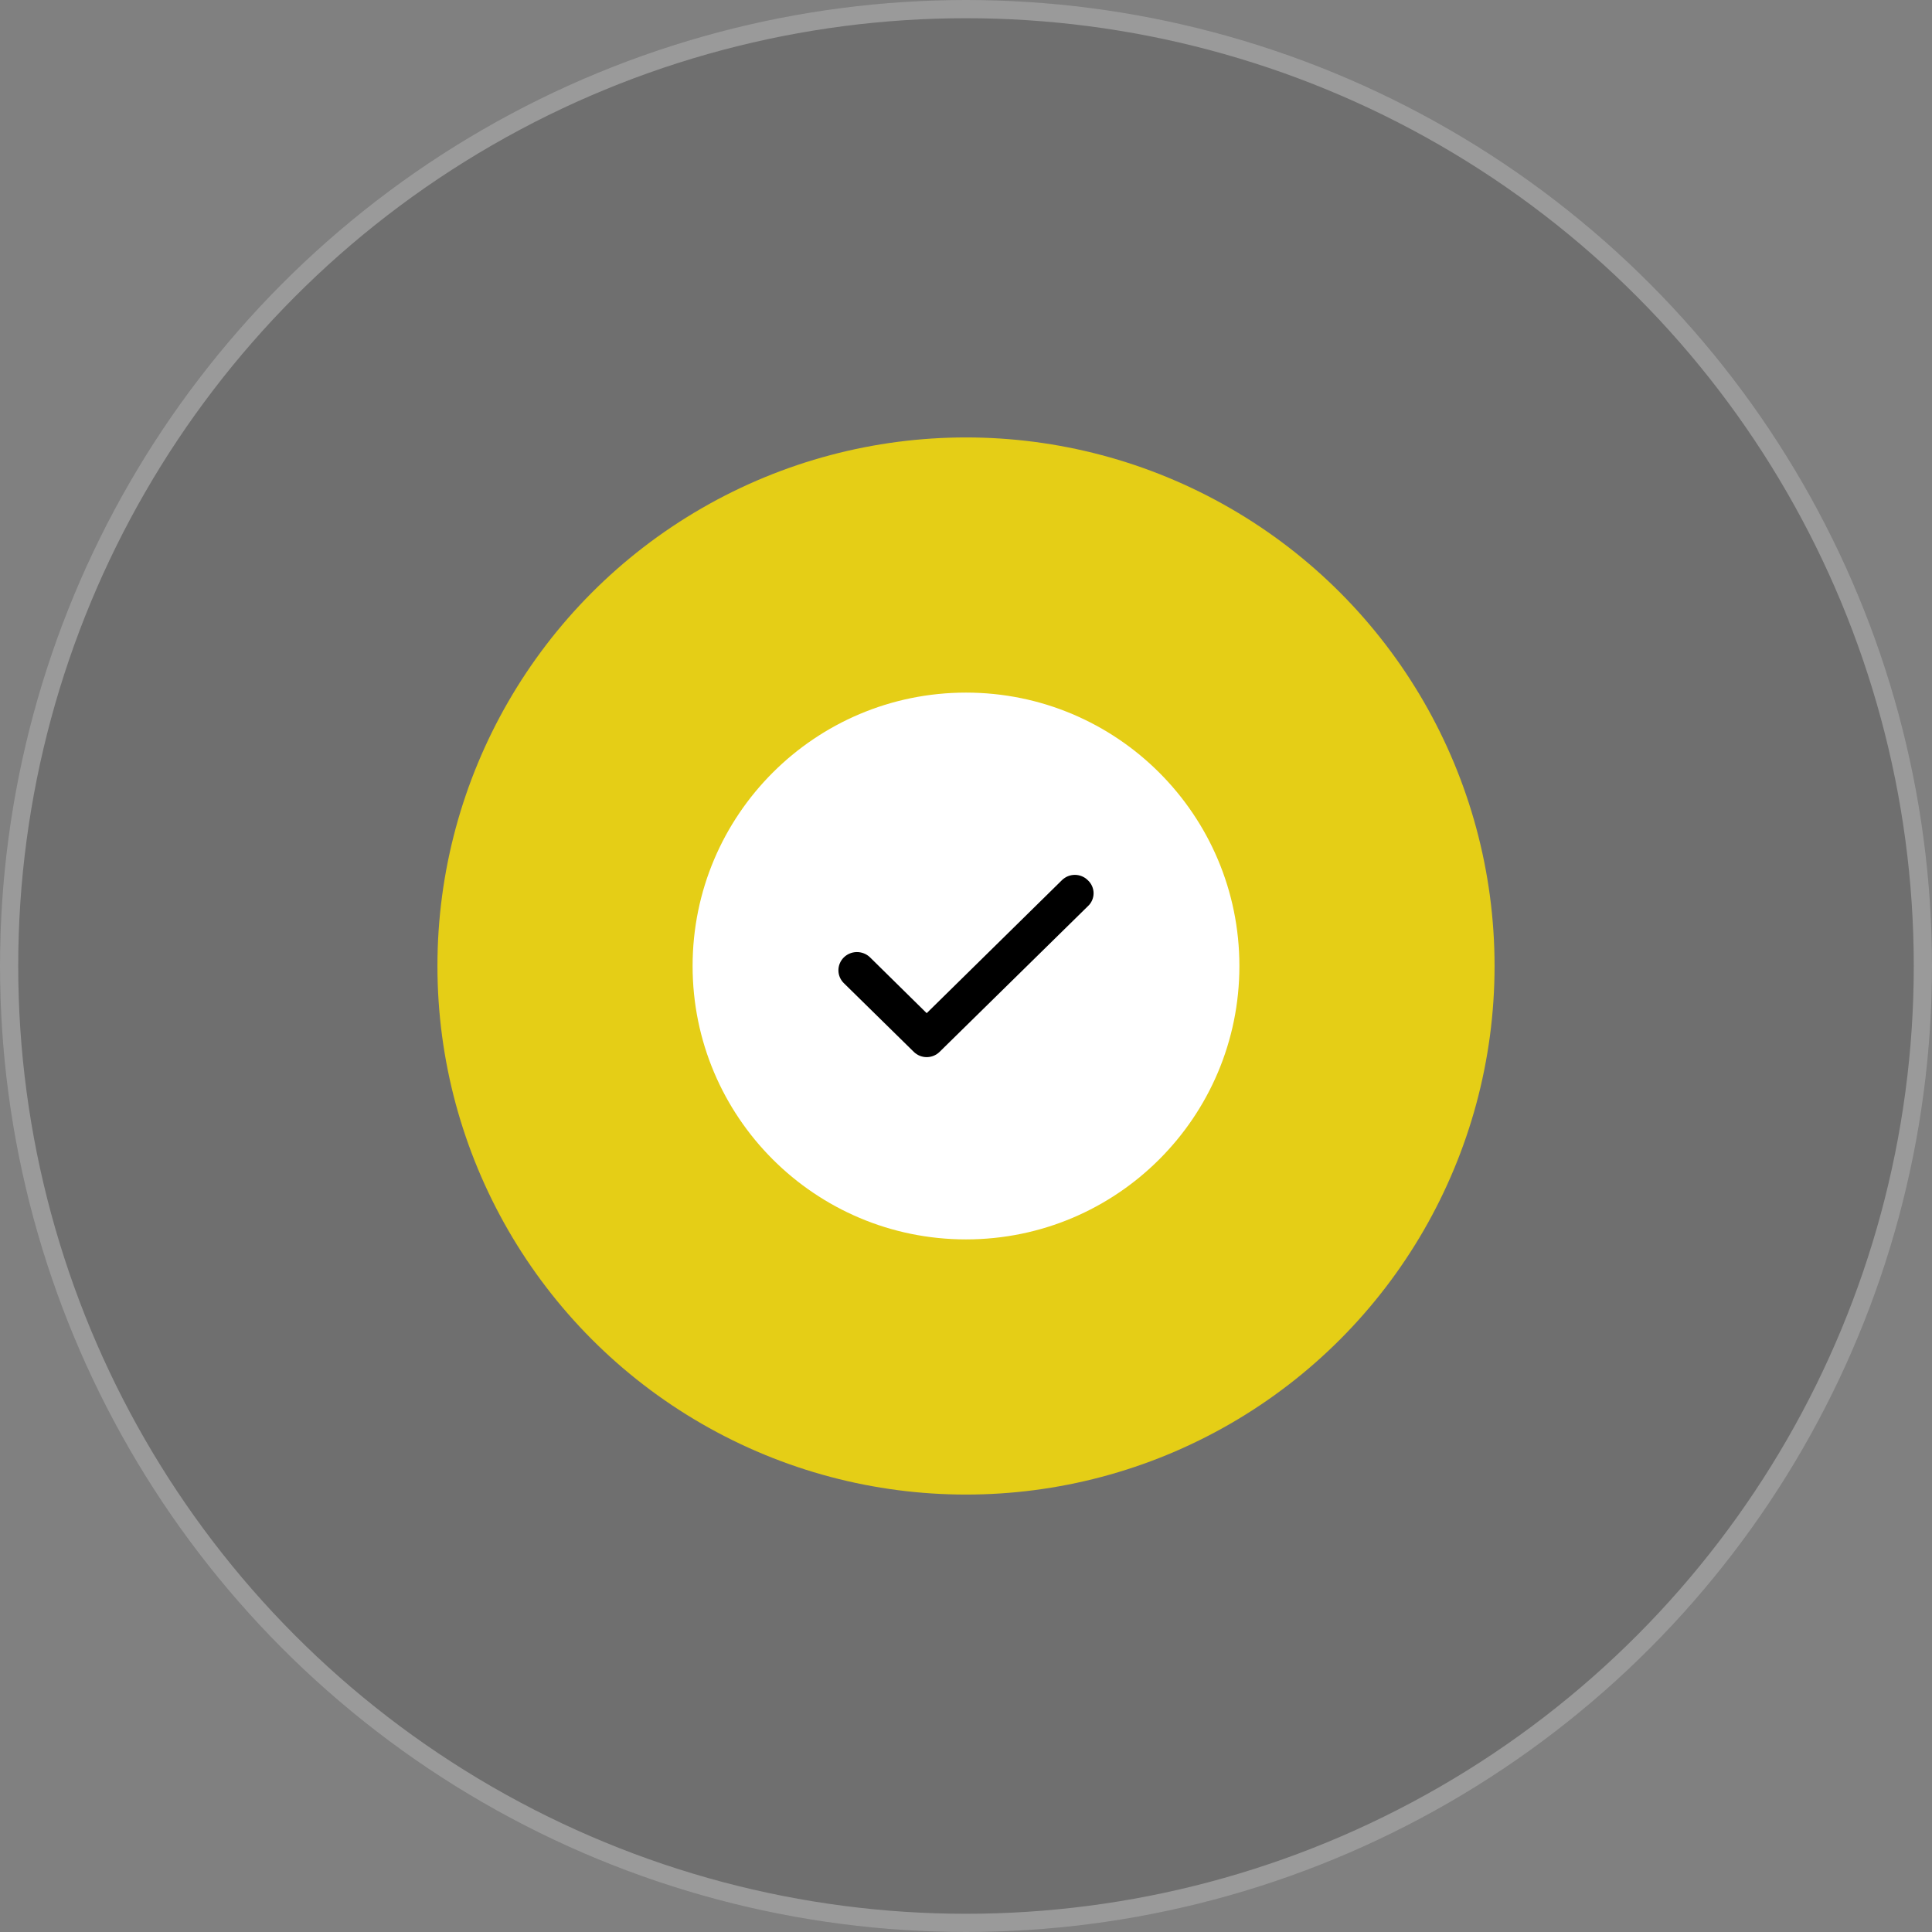
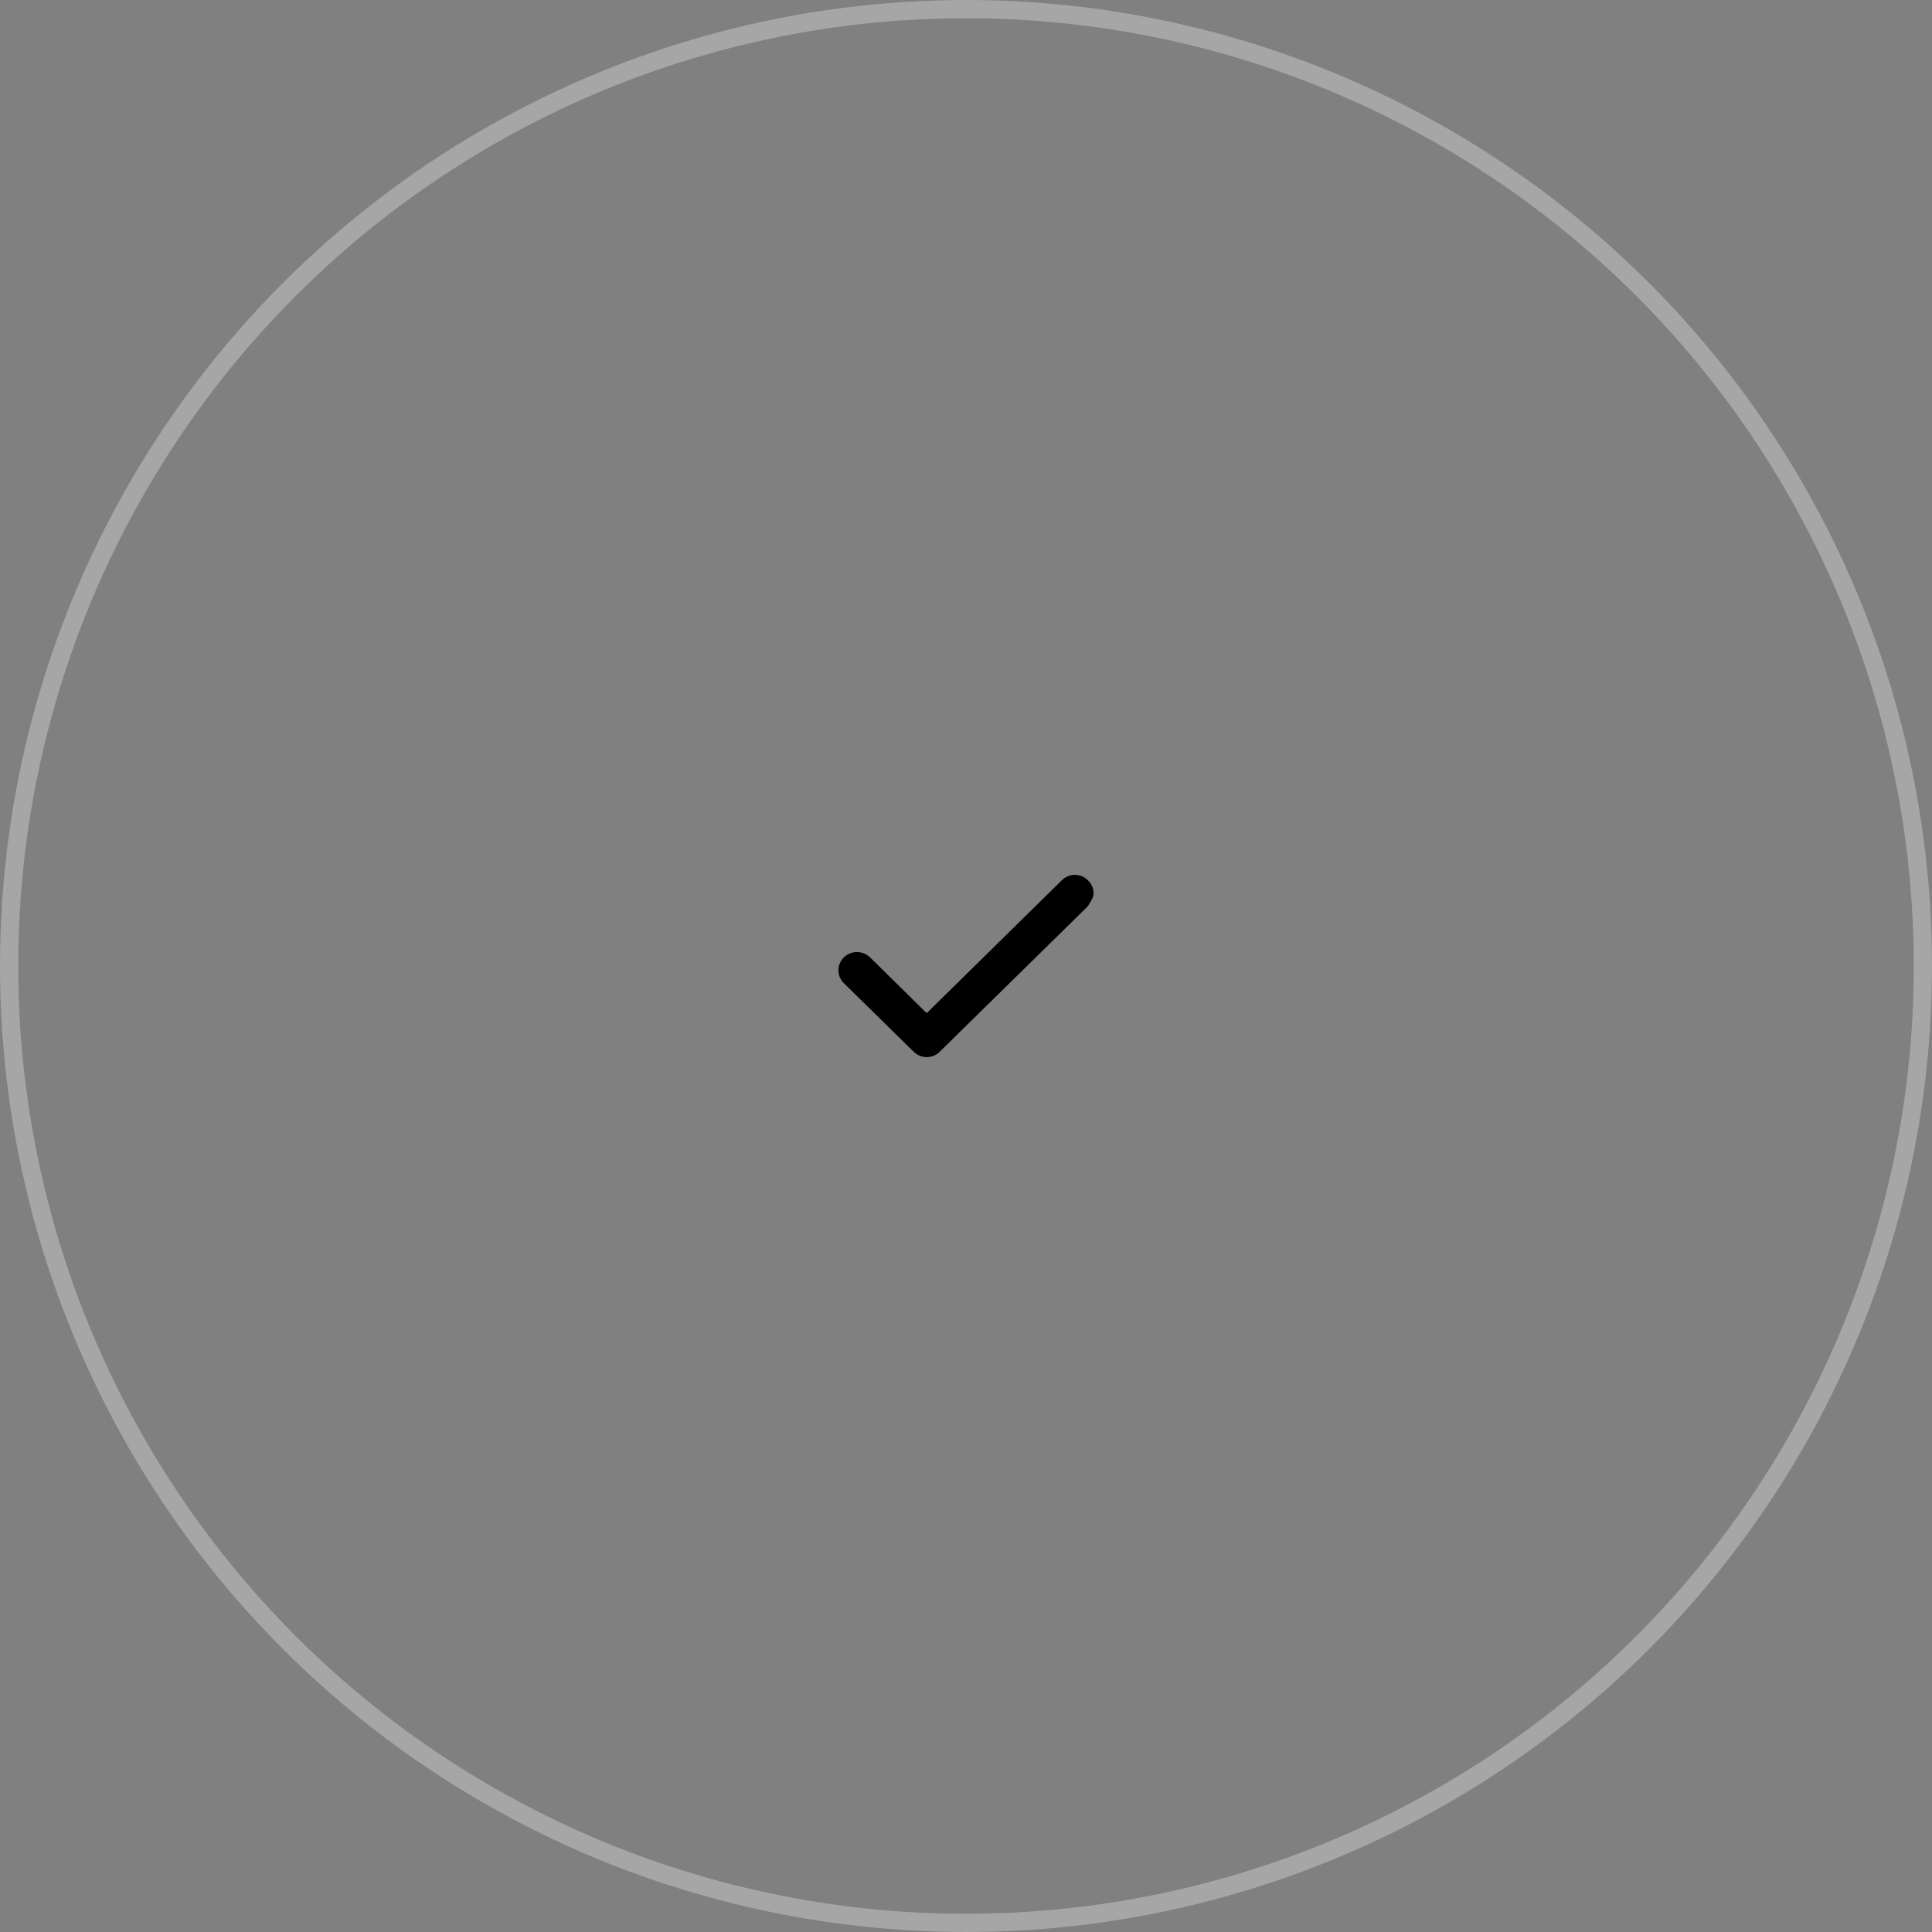
<svg xmlns="http://www.w3.org/2000/svg" width="106" height="106" viewBox="0 0 106 106" fill="none">
  <rect x="0" y="0" width="106" height="106" fill="#808080" stroke="none" />
-   <circle cx="53" cy="53" r="53" fill="#303030" fill-opacity="0.2" />
  <circle cx="53" cy="53" r="52.5" stroke="white" stroke-opacity="0.3" />
-   <circle cx="53" cy="53" r="29" fill="#E5CE16" />
-   <circle cx="53" cy="53" r="15" fill="white" />
-   <path d="M59.679 48.289C59.587 48.198 59.477 48.125 59.355 48.075C59.234 48.026 59.103 48 58.972 48C58.84 48 58.71 48.026 58.589 48.075C58.468 48.125 58.357 48.198 58.265 48.289L50.843 55.588L47.725 52.516C47.629 52.425 47.516 52.353 47.391 52.305C47.267 52.257 47.134 52.233 47 52.235C46.867 52.237 46.735 52.266 46.612 52.318C46.49 52.37 46.379 52.446 46.286 52.54C46.193 52.635 46.12 52.746 46.071 52.868C46.022 52.99 45.998 53.121 46 53.252C46.002 53.383 46.031 53.513 46.084 53.633C46.138 53.754 46.215 53.863 46.311 53.954L50.136 57.711C50.229 57.802 50.339 57.875 50.46 57.925C50.582 57.974 50.712 58 50.843 58C50.975 58 51.105 57.974 51.226 57.925C51.348 57.875 51.458 57.802 51.551 57.711L59.679 49.727C59.78 49.636 59.861 49.525 59.916 49.401C59.971 49.277 60 49.144 60 49.008C60 48.873 59.971 48.74 59.916 48.616C59.861 48.492 59.78 48.381 59.679 48.289V48.289Z" fill="black" />
+   <path d="M59.679 48.289C59.587 48.198 59.477 48.125 59.355 48.075C59.234 48.026 59.103 48 58.972 48C58.84 48 58.71 48.026 58.589 48.075C58.468 48.125 58.357 48.198 58.265 48.289L50.843 55.588L47.725 52.516C47.629 52.425 47.516 52.353 47.391 52.305C47.267 52.257 47.134 52.233 47 52.235C46.867 52.237 46.735 52.266 46.612 52.318C46.49 52.37 46.379 52.446 46.286 52.54C46.193 52.635 46.12 52.746 46.071 52.868C46.022 52.99 45.998 53.121 46 53.252C46.002 53.383 46.031 53.513 46.084 53.633C46.138 53.754 46.215 53.863 46.311 53.954L50.136 57.711C50.229 57.802 50.339 57.875 50.46 57.925C50.582 57.974 50.712 58 50.843 58C50.975 58 51.105 57.974 51.226 57.925C51.348 57.875 51.458 57.802 51.551 57.711L59.679 49.727C59.971 49.277 60 49.144 60 49.008C60 48.873 59.971 48.74 59.916 48.616C59.861 48.492 59.78 48.381 59.679 48.289V48.289Z" fill="black" />
</svg>